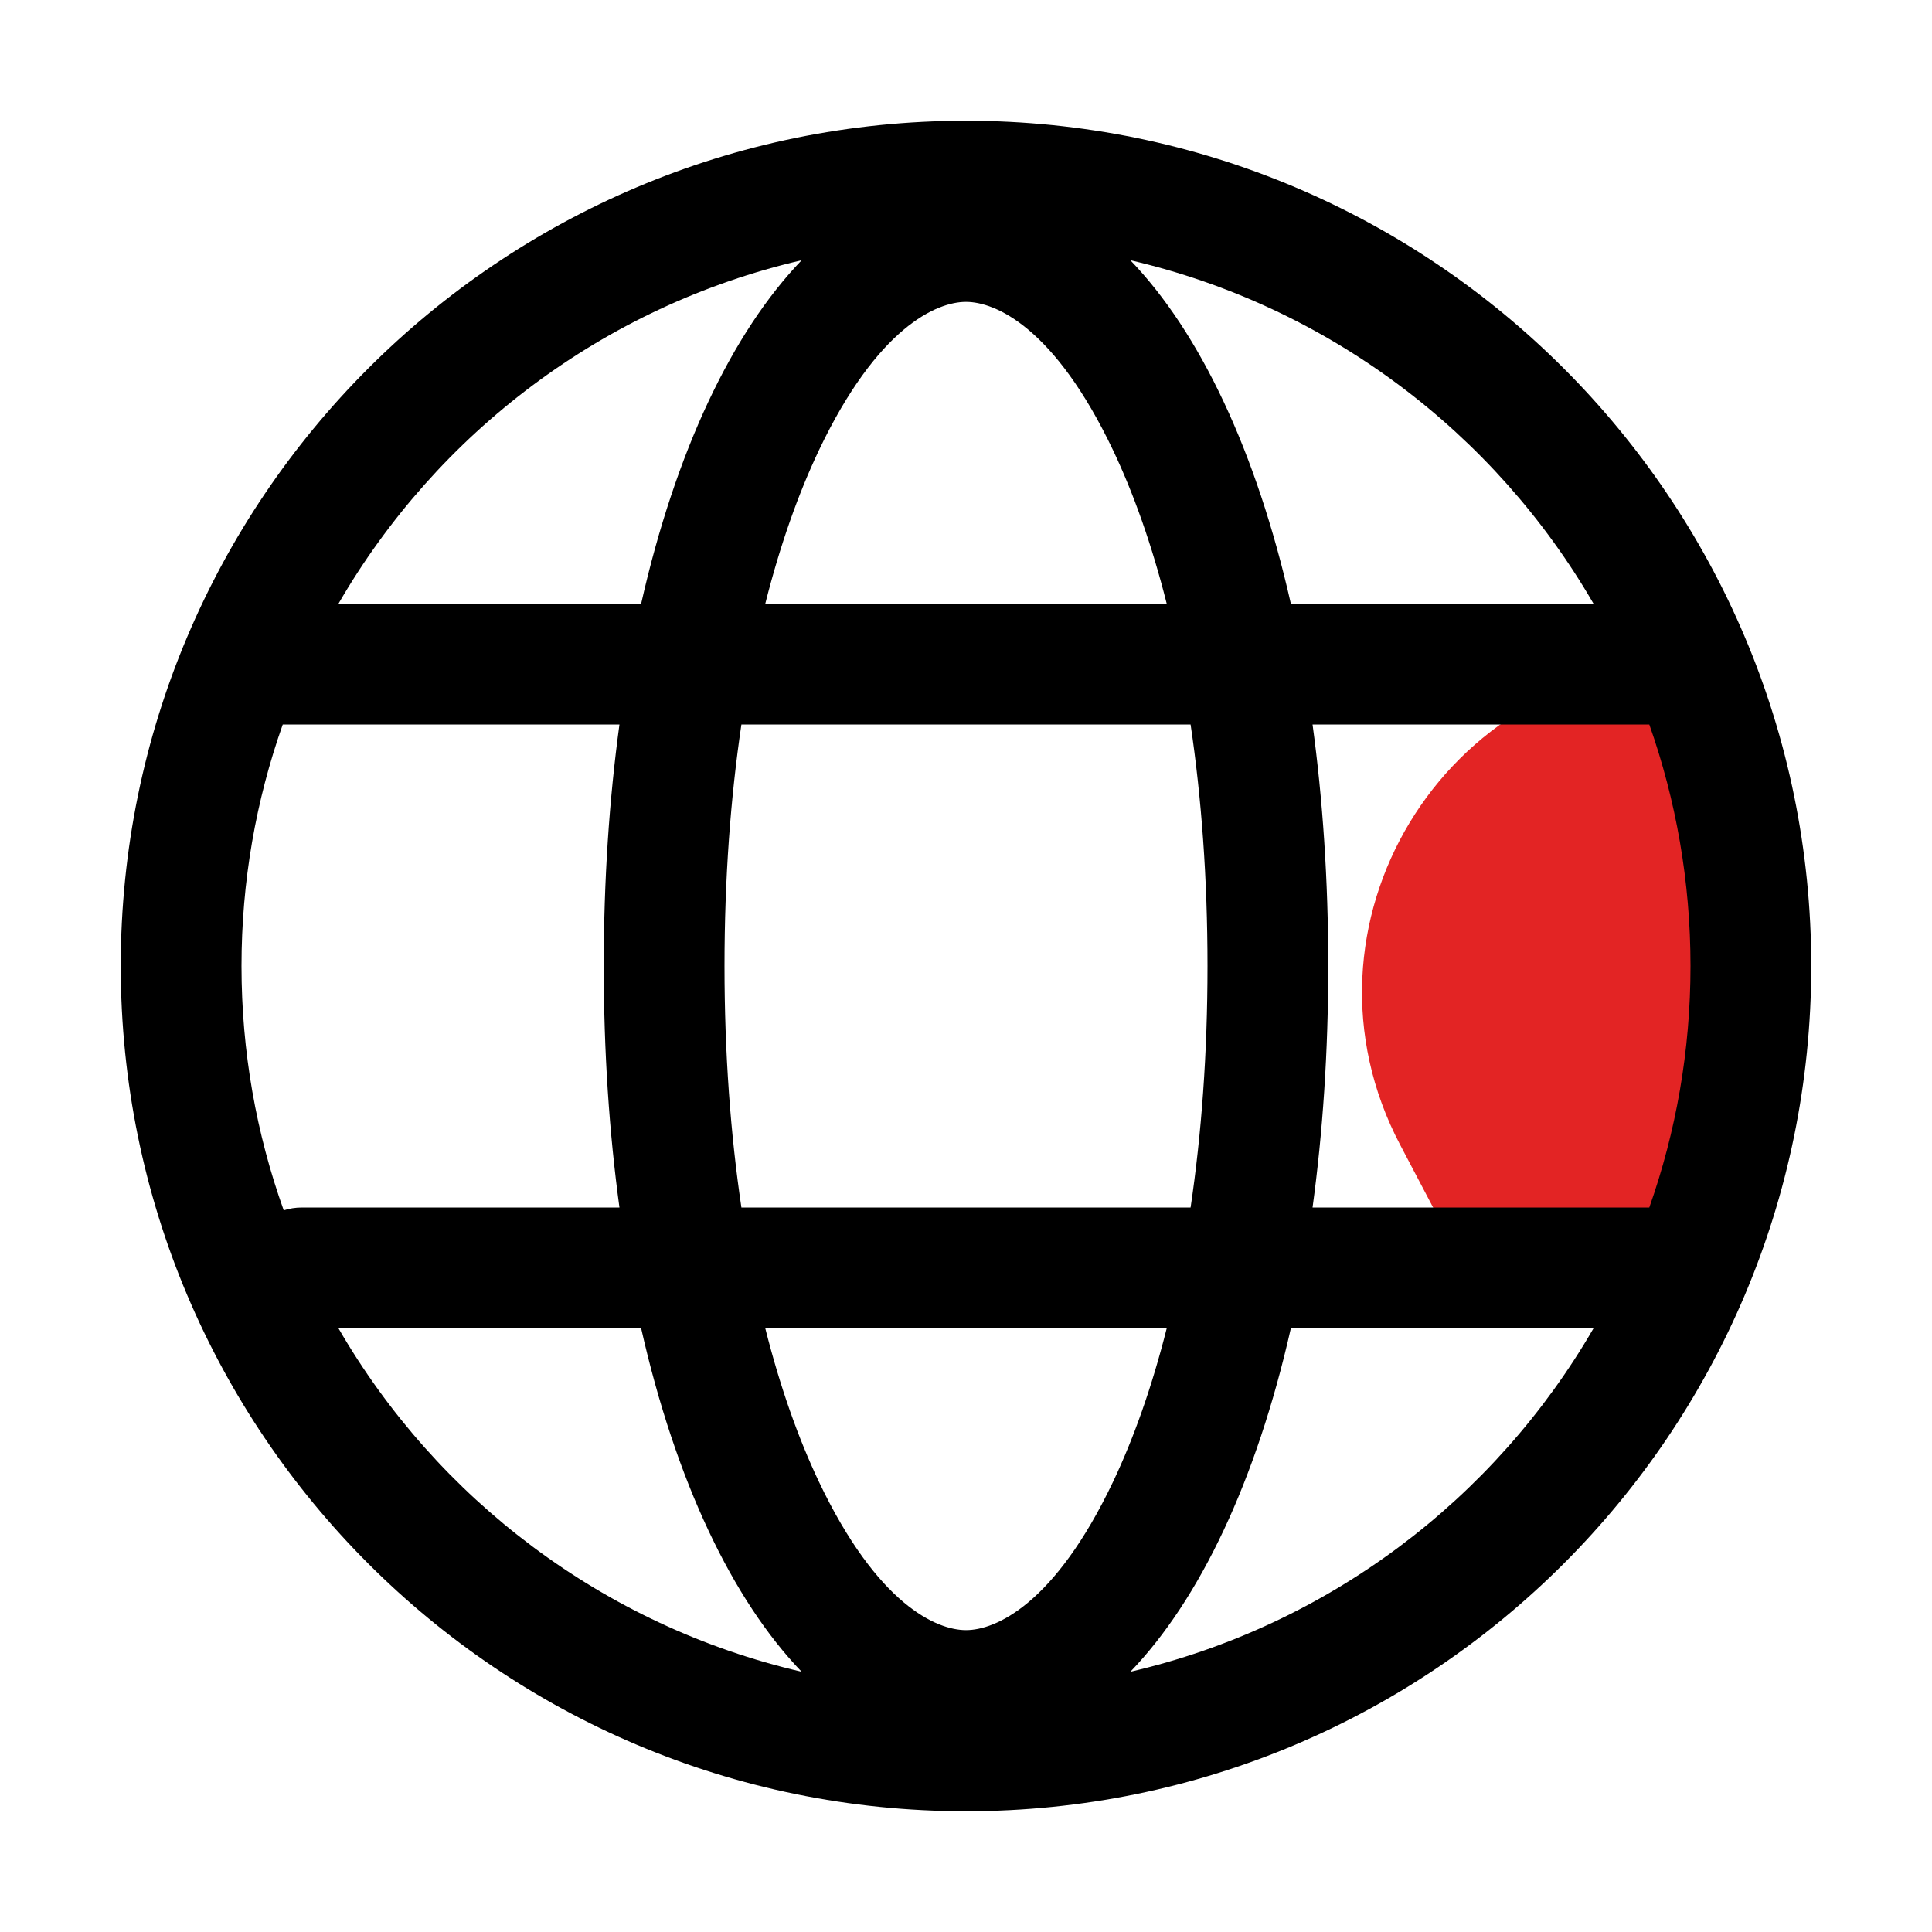
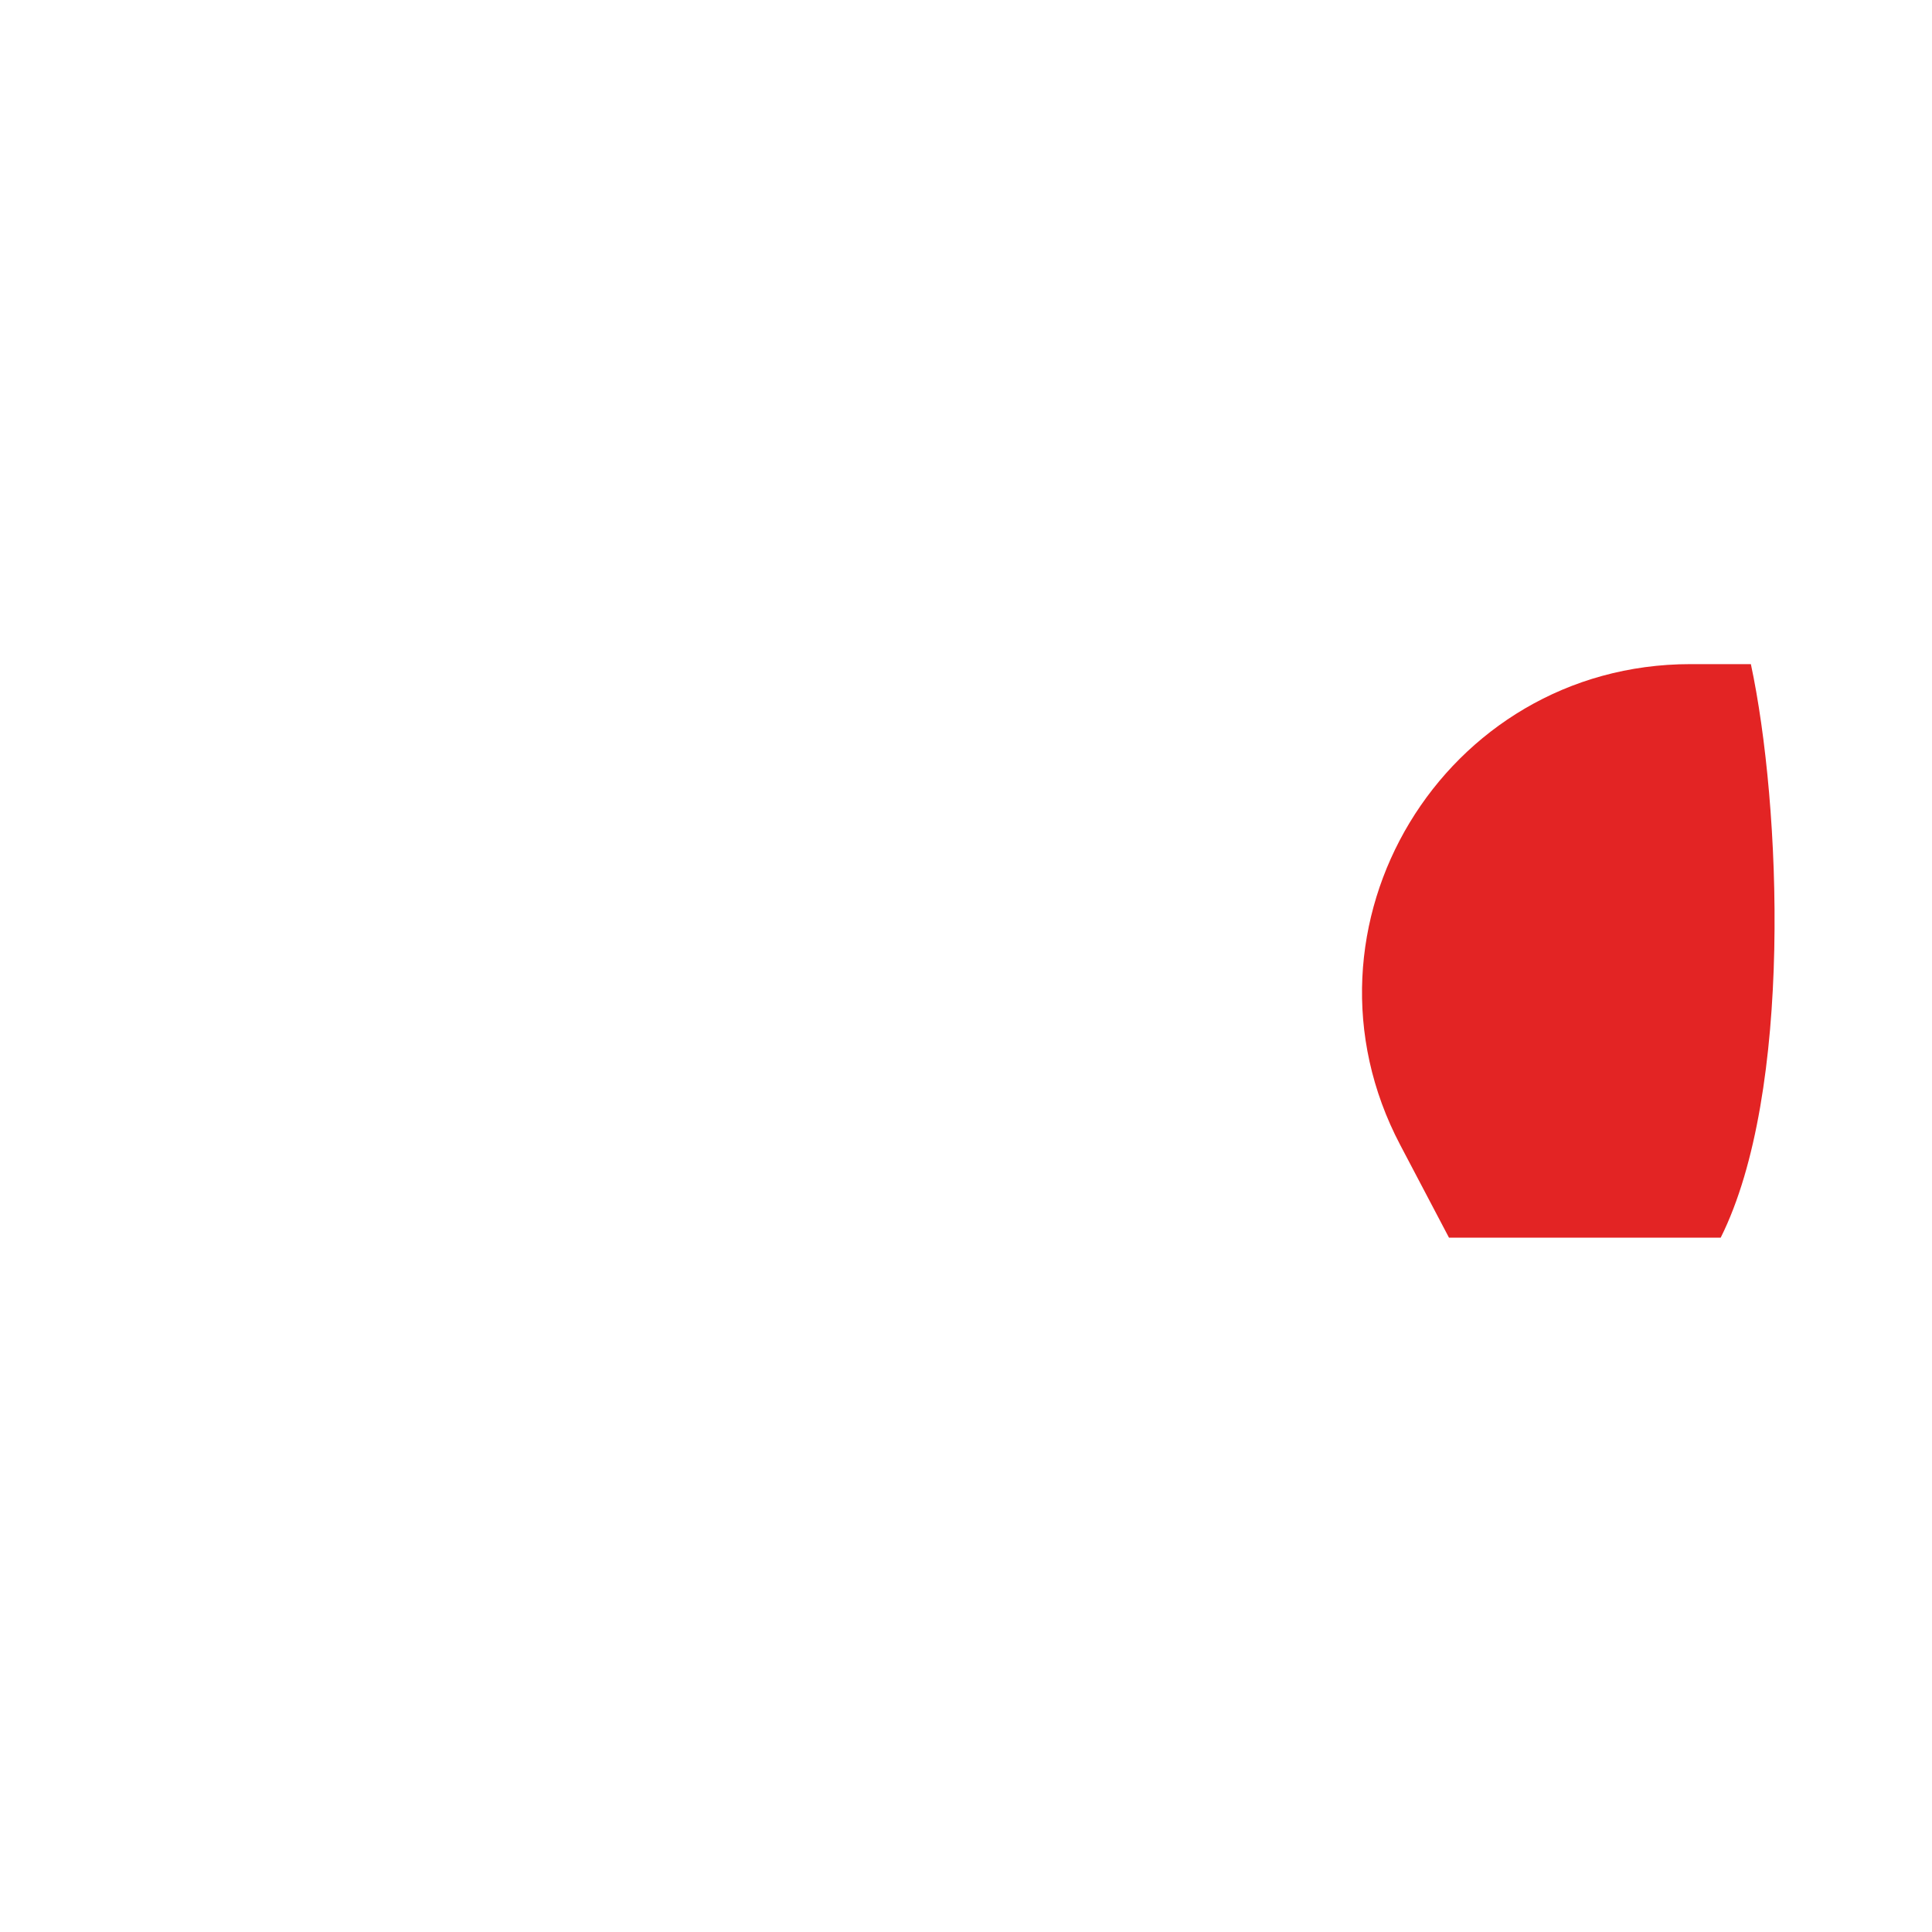
<svg xmlns="http://www.w3.org/2000/svg" width="40" height="40" viewBox="0 0 40 40" fill="none">
  <path d="M28.99 23.705L30 25.625H35.625C37.125 22.625 36.875 16.667 36.25 13.75H35C29.889 13.75 26.609 19.183 28.99 23.705Z" fill="#E32424" />
-   <path fill-rule="evenodd" clip-rule="evenodd" d="M12.825 25C12.614 23.452 12.5 21.778 12.5 20C12.5 18.222 12.614 16.548 12.825 15H5.854C5.301 16.564 5 18.247 5 20C5 21.775 5.308 23.477 5.874 25.058C5.993 25.02 6.119 25 6.25 25H12.825ZM13.274 27.5H7.007C9.053 31.038 12.504 33.663 16.597 34.612C15.16 33.118 13.99 30.663 13.274 27.5ZM15.844 27.5H24.156C23.849 28.717 23.471 29.781 23.046 30.676C21.831 33.231 20.603 33.75 20 33.75C19.397 33.75 18.169 33.231 16.954 30.676C16.529 29.781 16.151 28.717 15.844 27.5ZM24.65 25H15.35C15.126 23.49 15 21.817 15 20C15 18.183 15.126 16.51 15.35 15H24.65C24.874 16.51 25 18.183 25 20C25 21.817 24.874 23.49 24.65 25ZM26.726 27.5C26.01 30.663 24.84 33.118 23.403 34.612C27.496 33.663 30.947 31.038 32.993 27.5H26.726ZM34.147 25H27.175C27.386 23.452 27.5 21.778 27.5 20C27.5 18.222 27.386 16.548 27.175 15H34.147C34.699 16.564 35 18.247 35 20C35 21.753 34.699 23.436 34.147 25ZM16.954 9.324C16.529 10.219 16.151 11.283 15.844 12.5H24.156C23.849 11.283 23.471 10.219 23.046 9.324C21.831 6.769 20.603 6.25 20 6.25C19.397 6.25 18.169 6.769 16.954 9.324ZM26.726 12.5H32.993C30.947 8.962 27.496 6.337 23.403 5.388C24.84 6.882 26.01 9.337 26.726 12.5ZM7.007 12.5H13.274C13.99 9.337 15.16 6.882 16.597 5.388C12.504 6.337 9.053 8.962 7.007 12.5ZM37.5 20C37.5 29.665 29.665 37.5 20 37.5C10.335 37.5 2.5 29.665 2.5 20C2.5 10.335 10.335 2.5 20 2.5C29.665 2.5 37.5 10.335 37.5 20Z" fill="black" />
</svg>